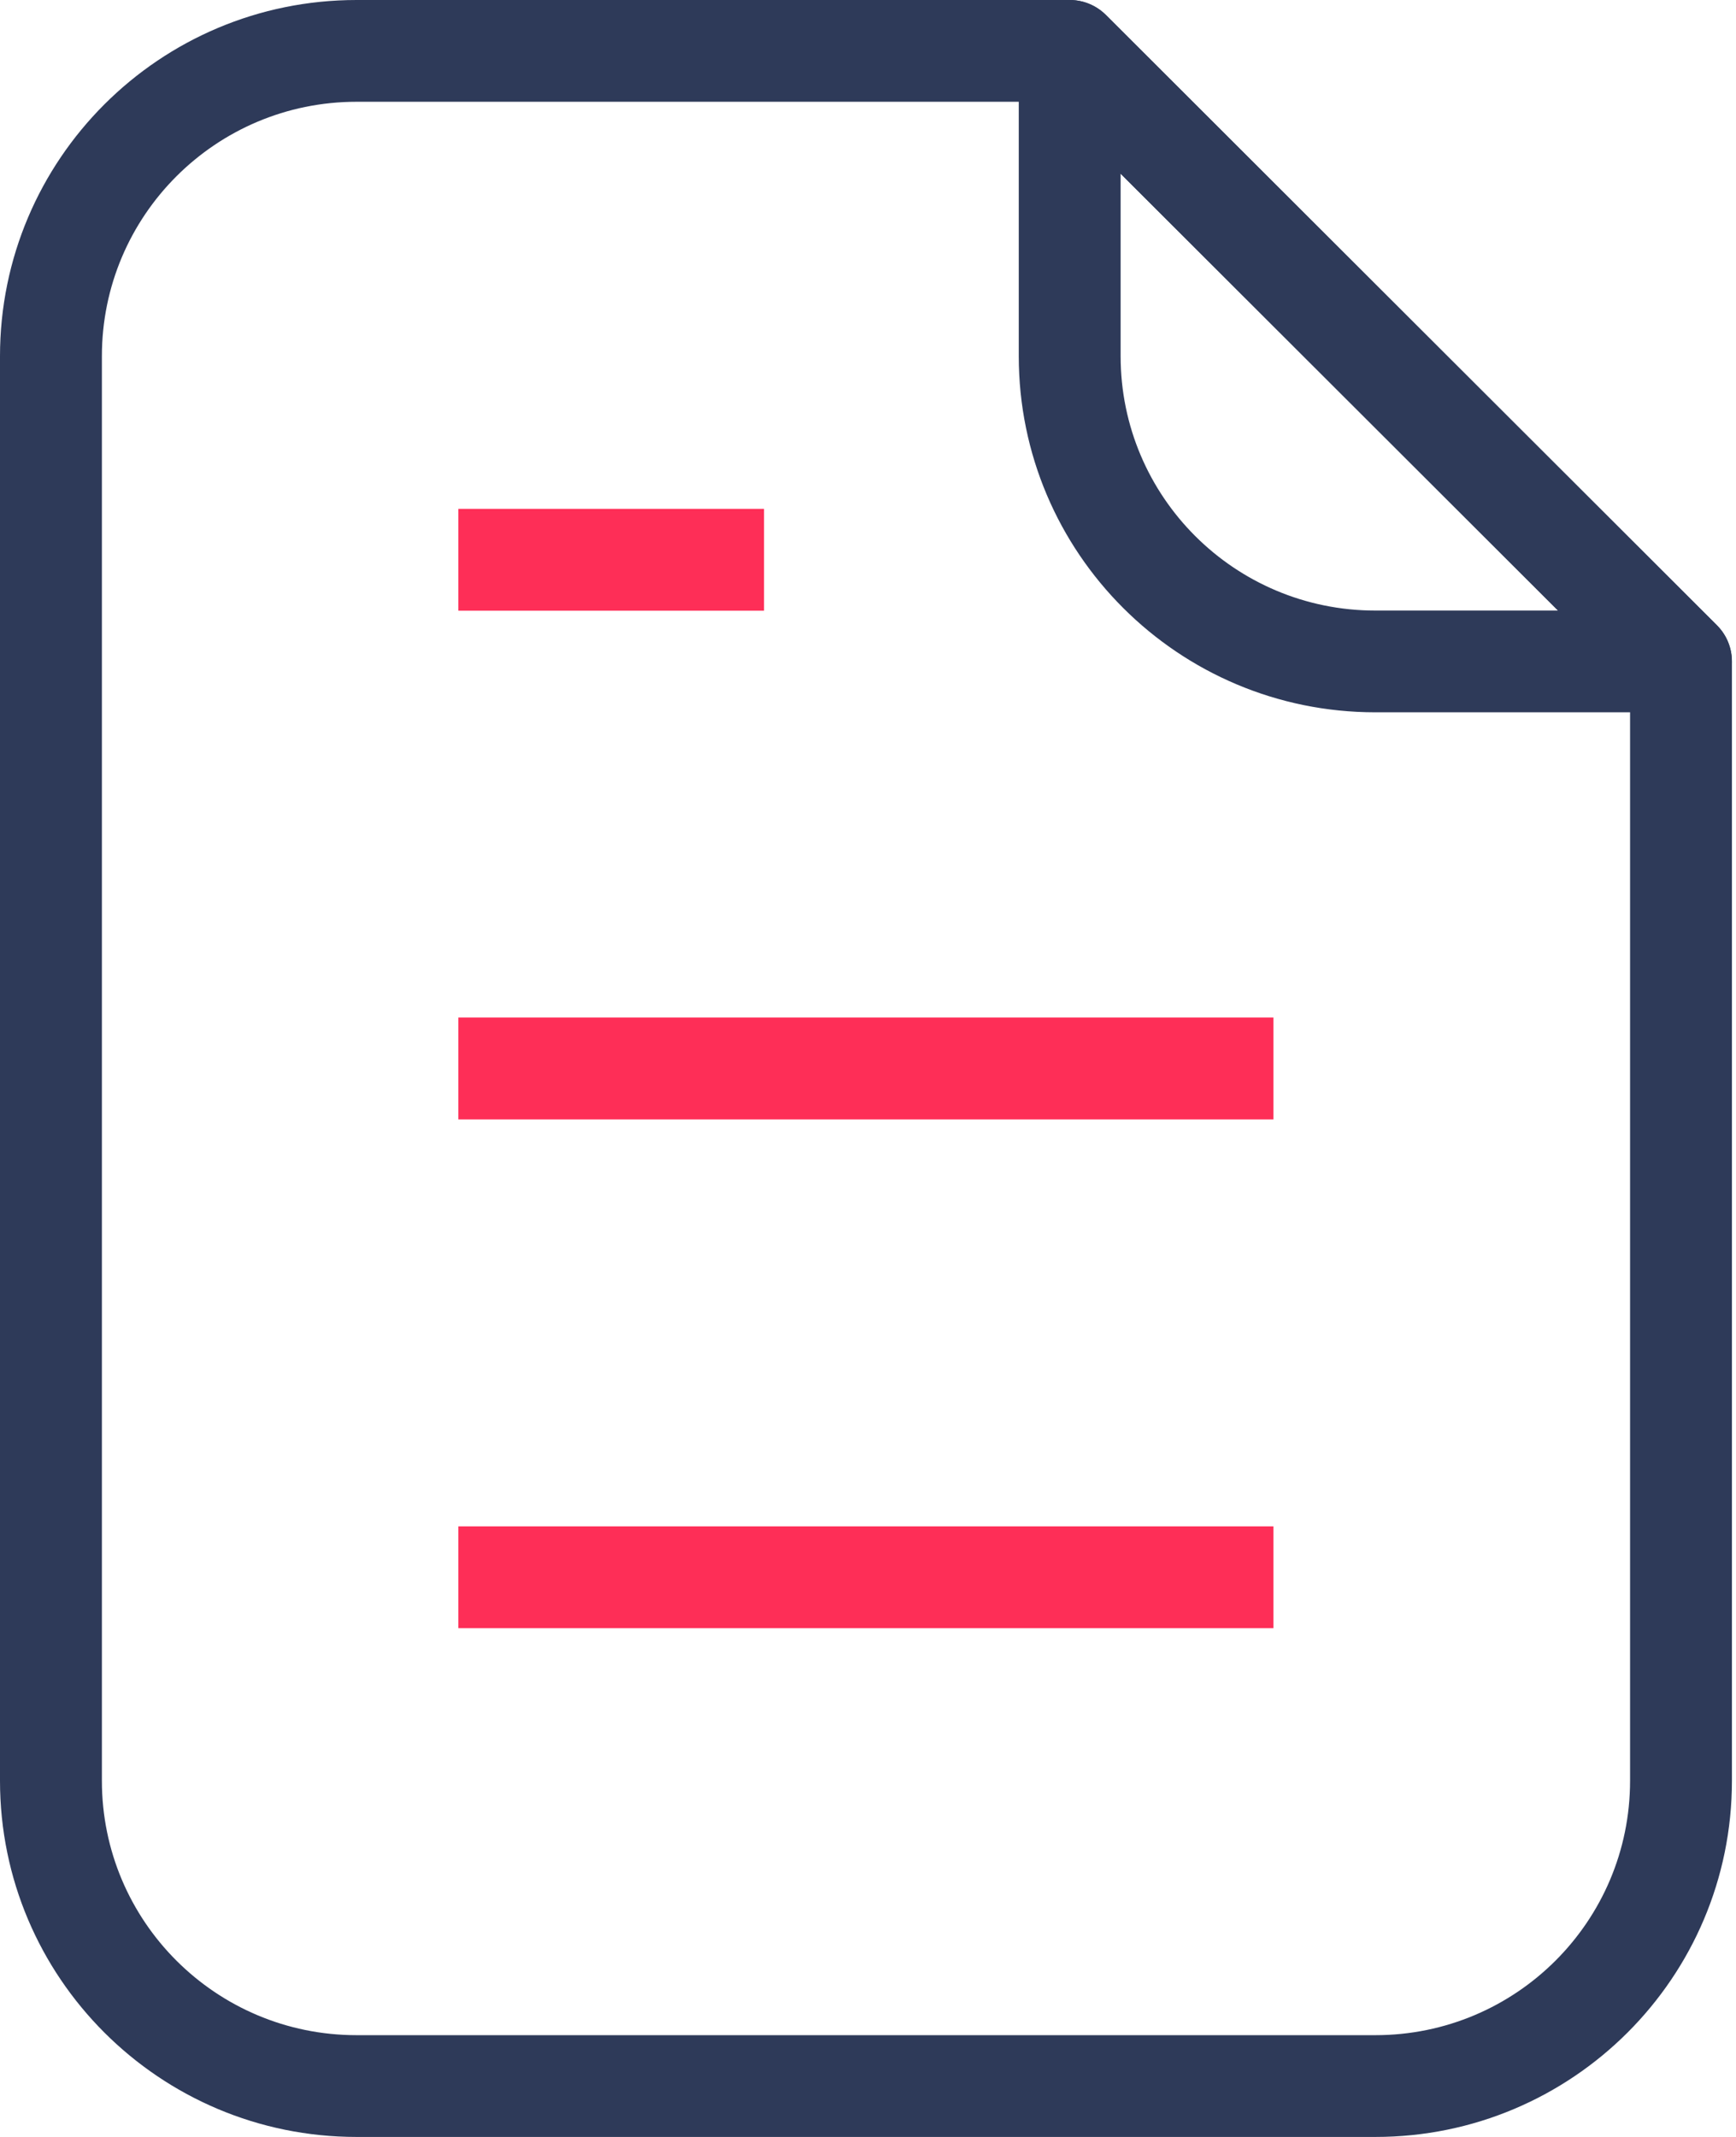
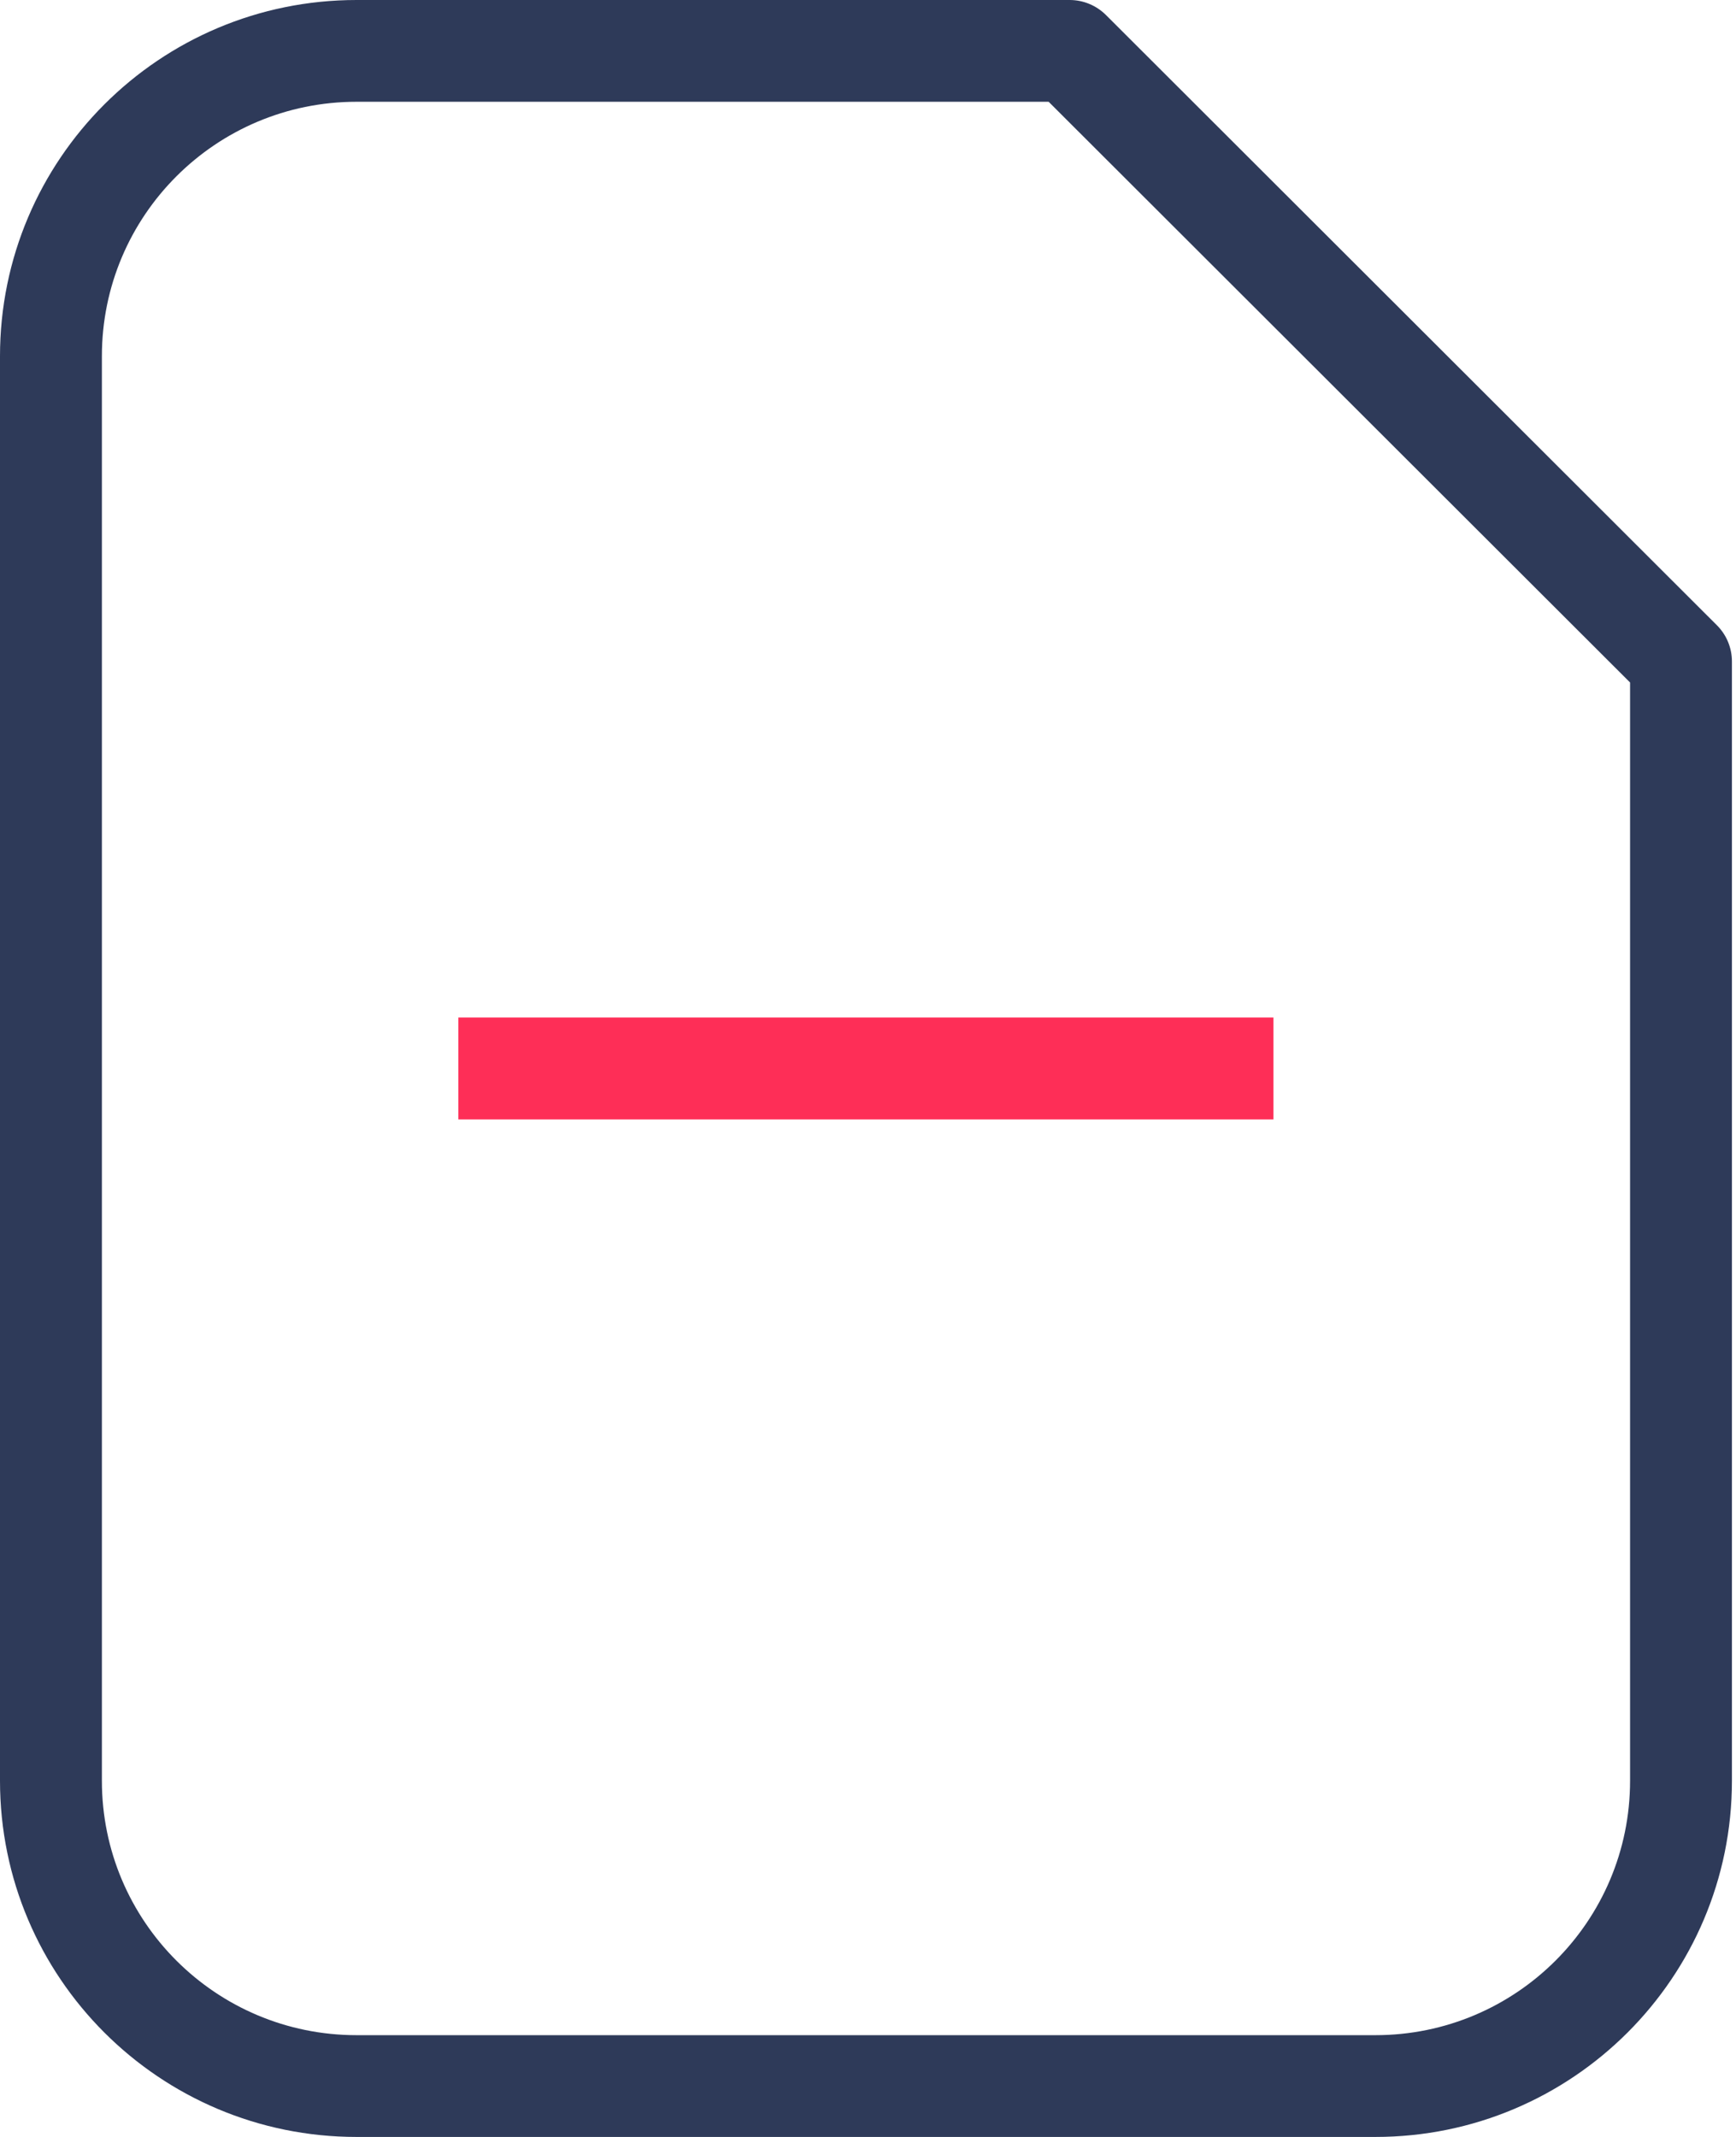
<svg xmlns="http://www.w3.org/2000/svg" width="52" height="64" viewBox="0 0 52 64" fill="none">
  <path fill-rule="evenodd" clip-rule="evenodd" d="M10.681 3.048C6.466 3.048 3.052 6.458 3.052 10.667V53.333C3.052 57.542 6.466 60.952 10.681 60.952H41.198C45.412 60.952 48.827 57.542 48.827 53.333V20.44L31.411 3.048H10.681ZM0 10.667C0 4.776 4.782 0 10.681 0H32.042C32.448 0 32.836 0.162 33.123 0.445L51.433 18.731C51.717 19.017 51.878 19.404 51.878 19.809V53.333C51.878 59.224 47.096 64 41.198 64H10.681C4.782 64 0 59.224 0 53.333V10.667Z" fill="#2E3A59" />
-   <path fill-rule="evenodd" clip-rule="evenodd" d="M31.459 0.116C32.026 -0.119 32.685 0.009 33.122 0.445L51.432 18.731C51.868 19.166 51.996 19.825 51.761 20.392C51.526 20.962 50.968 21.333 50.352 21.333H41.197C35.298 21.333 30.516 16.558 30.516 10.667V1.524C30.516 0.908 30.888 0.35 31.459 0.116ZM33.567 5.202V10.667C33.567 14.875 36.982 18.286 41.197 18.286H46.668L33.567 5.202Z" fill="#2E3A59" />
-   <path fill-rule="evenodd" clip-rule="evenodd" d="M22.886 18.29H13.73V15.24H22.886V18.29Z" fill="#FE2E57" />
  <path fill-rule="evenodd" clip-rule="evenodd" d="M38.144 33.525H13.73V30.475H38.144V33.525Z" fill="#FE2E57" />
-   <path fill-rule="evenodd" clip-rule="evenodd" d="M38.144 48.763H13.73V45.713H38.144V48.763Z" fill="#FE2E57" />
</svg>